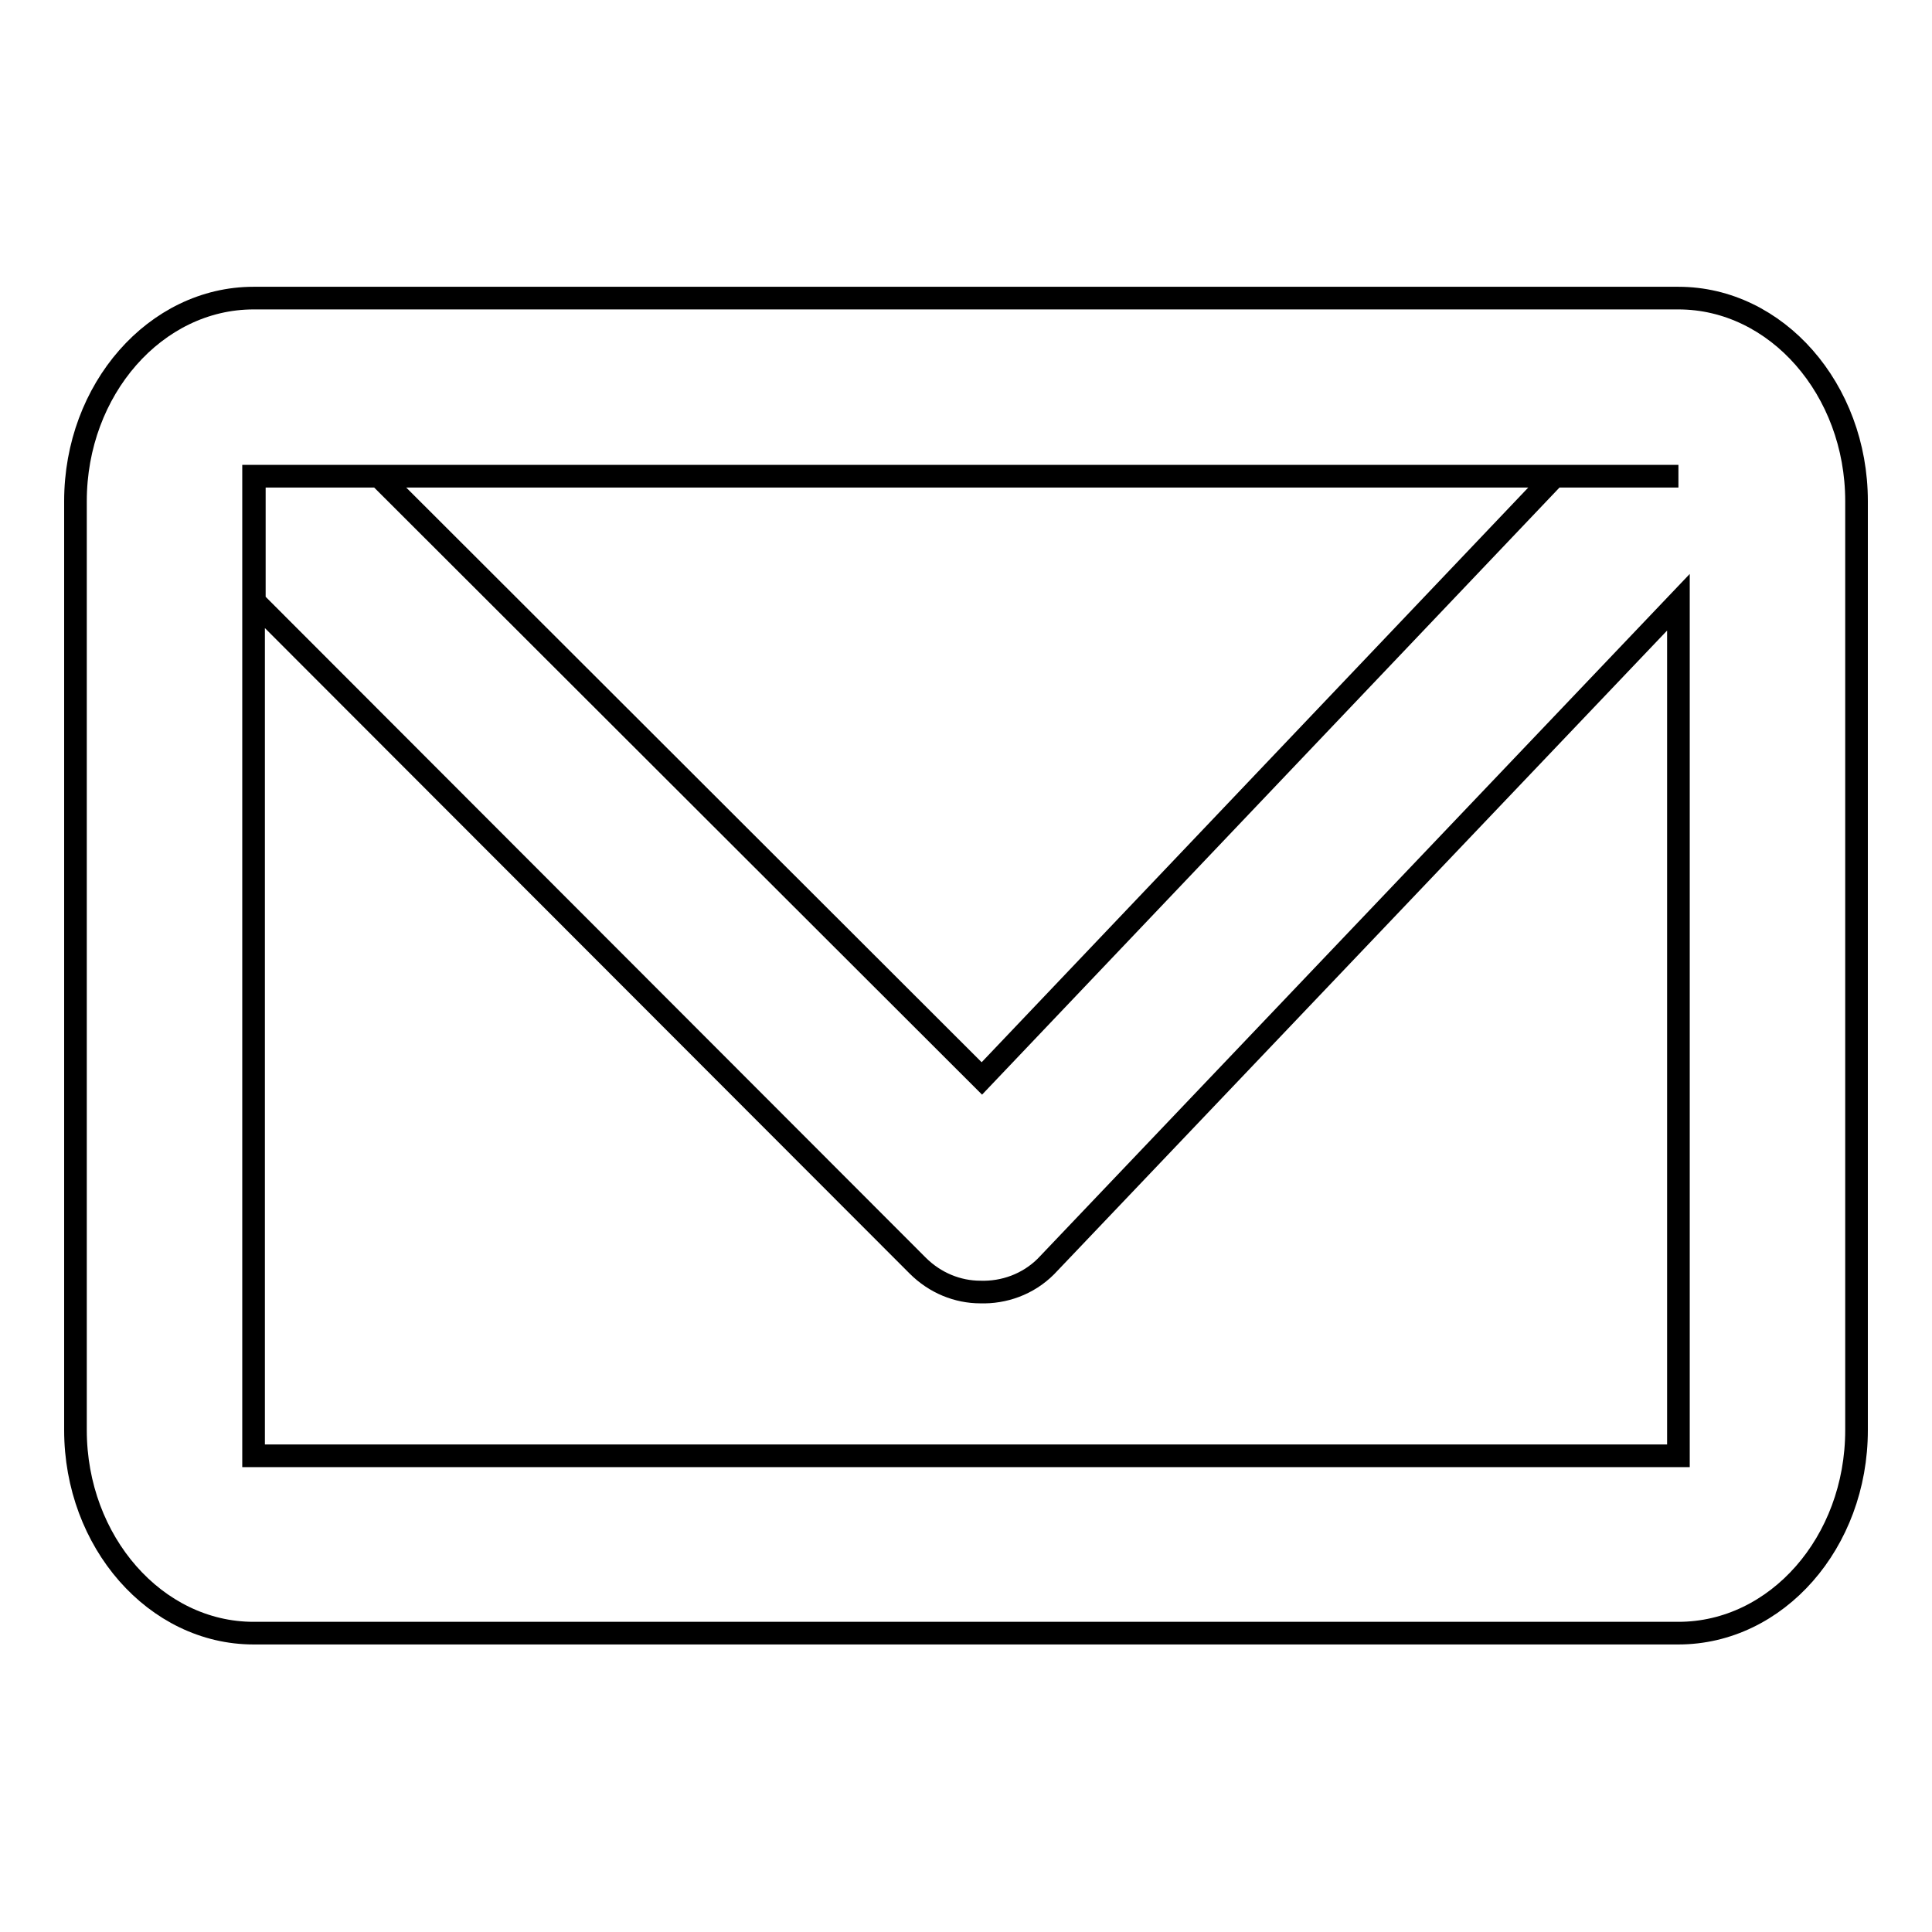
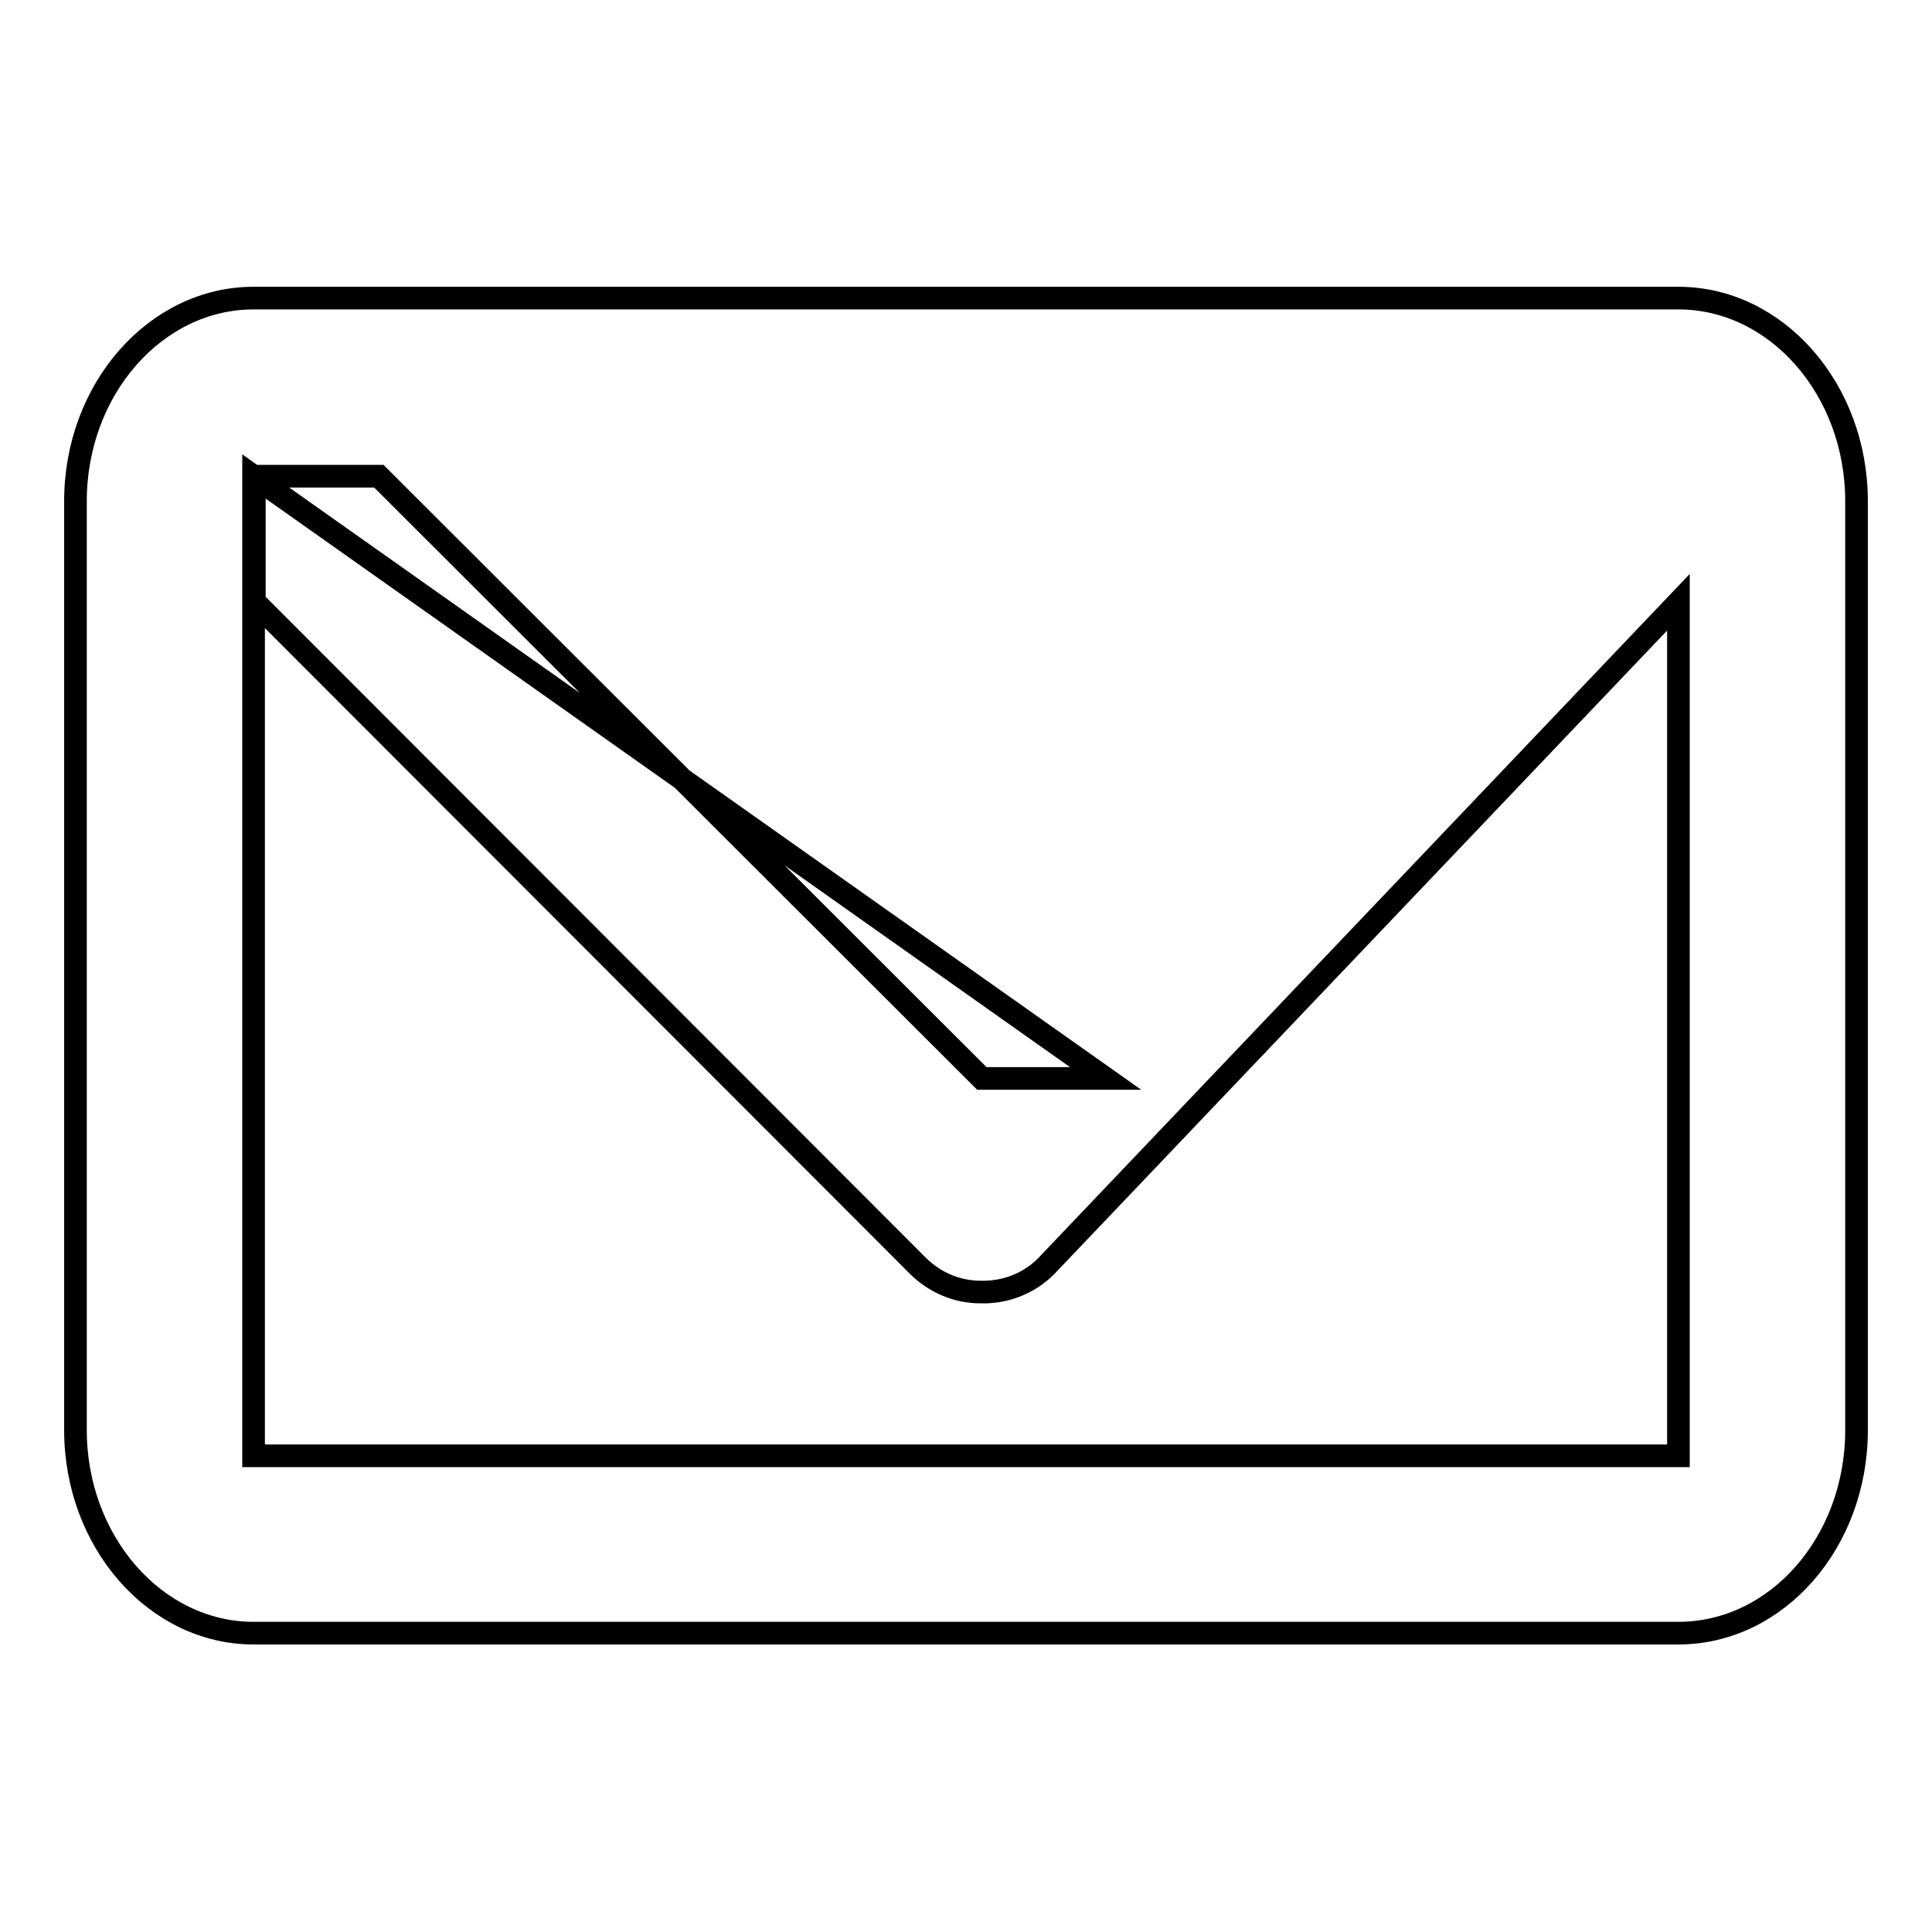
<svg xmlns="http://www.w3.org/2000/svg" version="1.1" x="0px" y="0px" viewBox="0 0 256 256" enable-background="new 0 0 256 256" xml:space="preserve">
  <g>
    <g>
-       <path stroke-width="3" fill-opacity="0" stroke="#000000" d="M33.6,63.1v129.8h188.8V79.8l-83.8,88c-2.4,2.4-5.6,3.5-8.7,3.4c-3,0-6-1.2-8.3-3.5L33.7,79.7V63.1h16.5l79.9,79.8L206,63.1h16.4L33.6,63.1z M33.6,39.5h188.8c13,0,23.6,12.1,23.6,26.9v123.1c0,14.9-10.6,26.9-23.6,26.9H33.6c-13,0-23.6-12.1-23.6-26.9V66.4C10,51.6,20.6,39.5,33.6,39.5z" />
+       <path stroke-width="3" fill-opacity="0" stroke="#000000" d="M33.6,63.1v129.8h188.8V79.8l-83.8,88c-2.4,2.4-5.6,3.5-8.7,3.4c-3,0-6-1.2-8.3-3.5L33.7,79.7V63.1h16.5l79.9,79.8h16.4L33.6,63.1z M33.6,39.5h188.8c13,0,23.6,12.1,23.6,26.9v123.1c0,14.9-10.6,26.9-23.6,26.9H33.6c-13,0-23.6-12.1-23.6-26.9V66.4C10,51.6,20.6,39.5,33.6,39.5z" />
    </g>
  </g>
</svg>